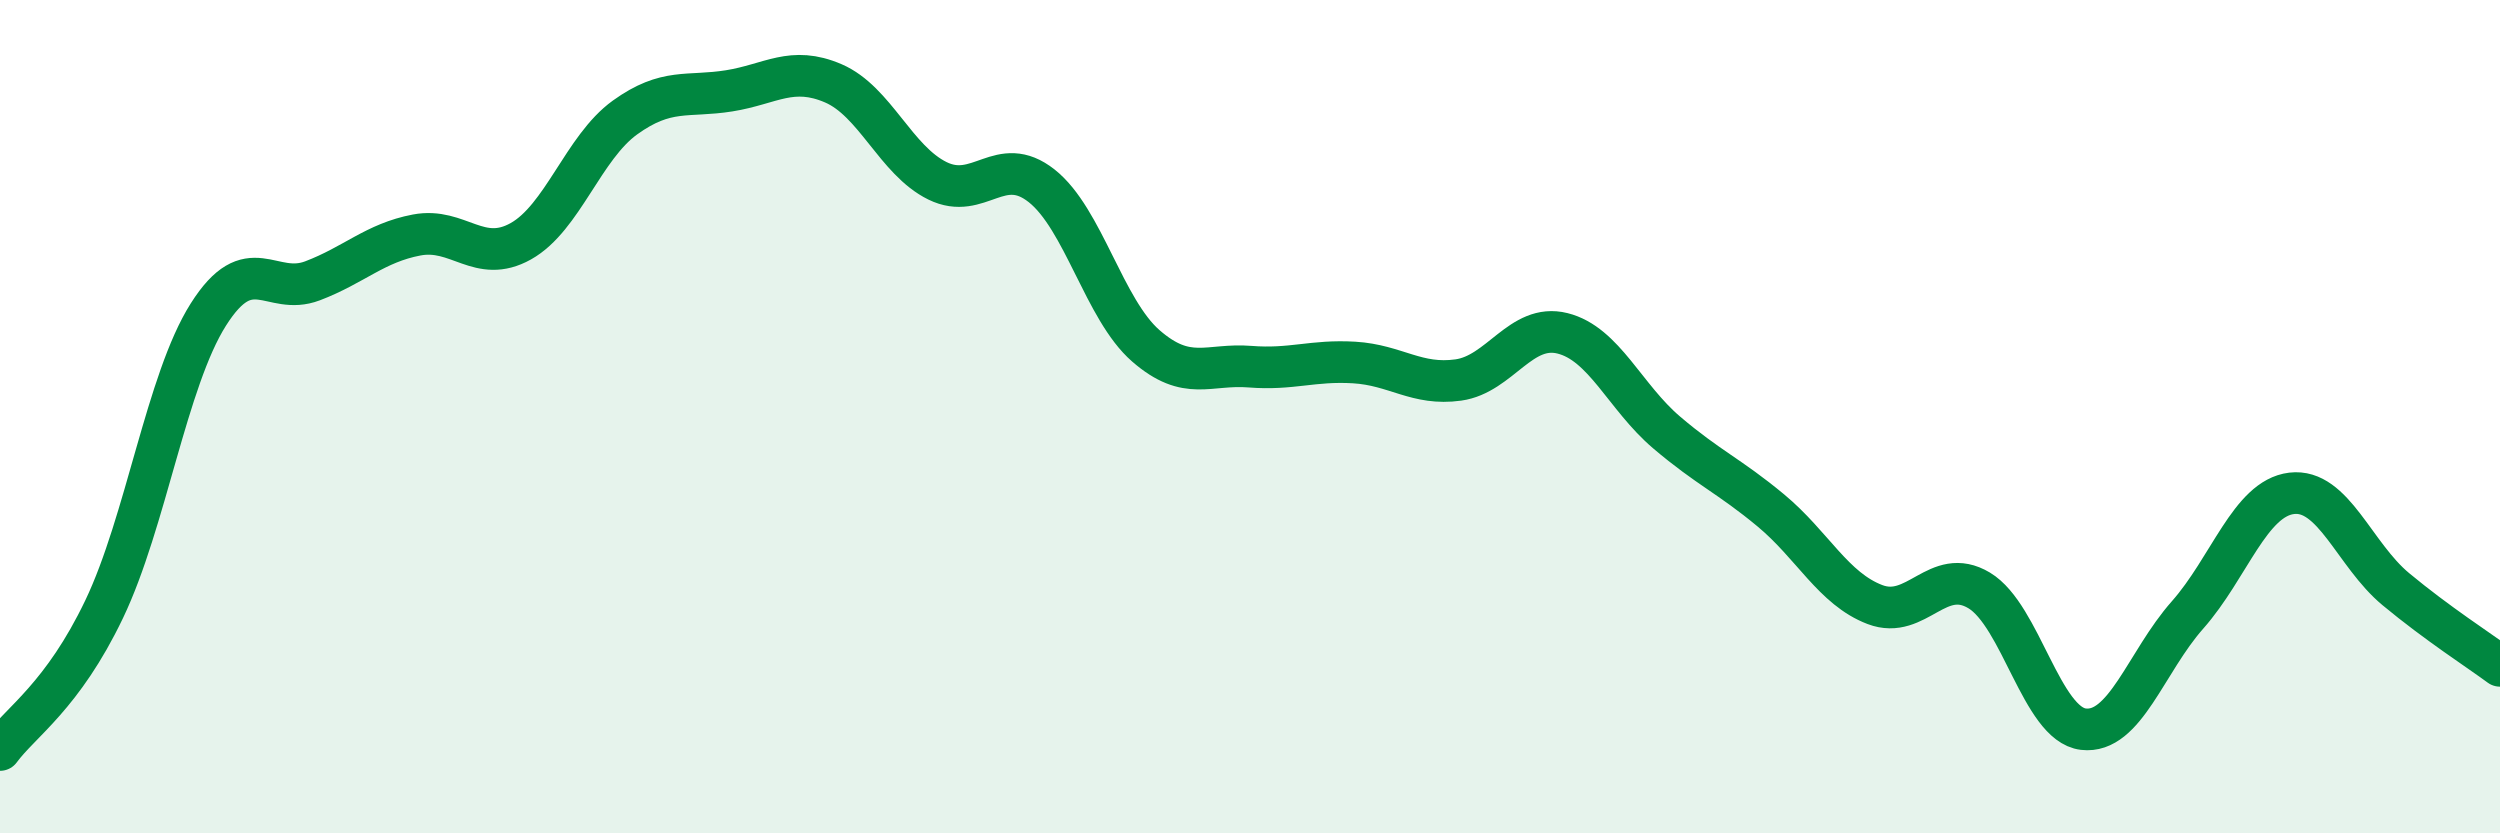
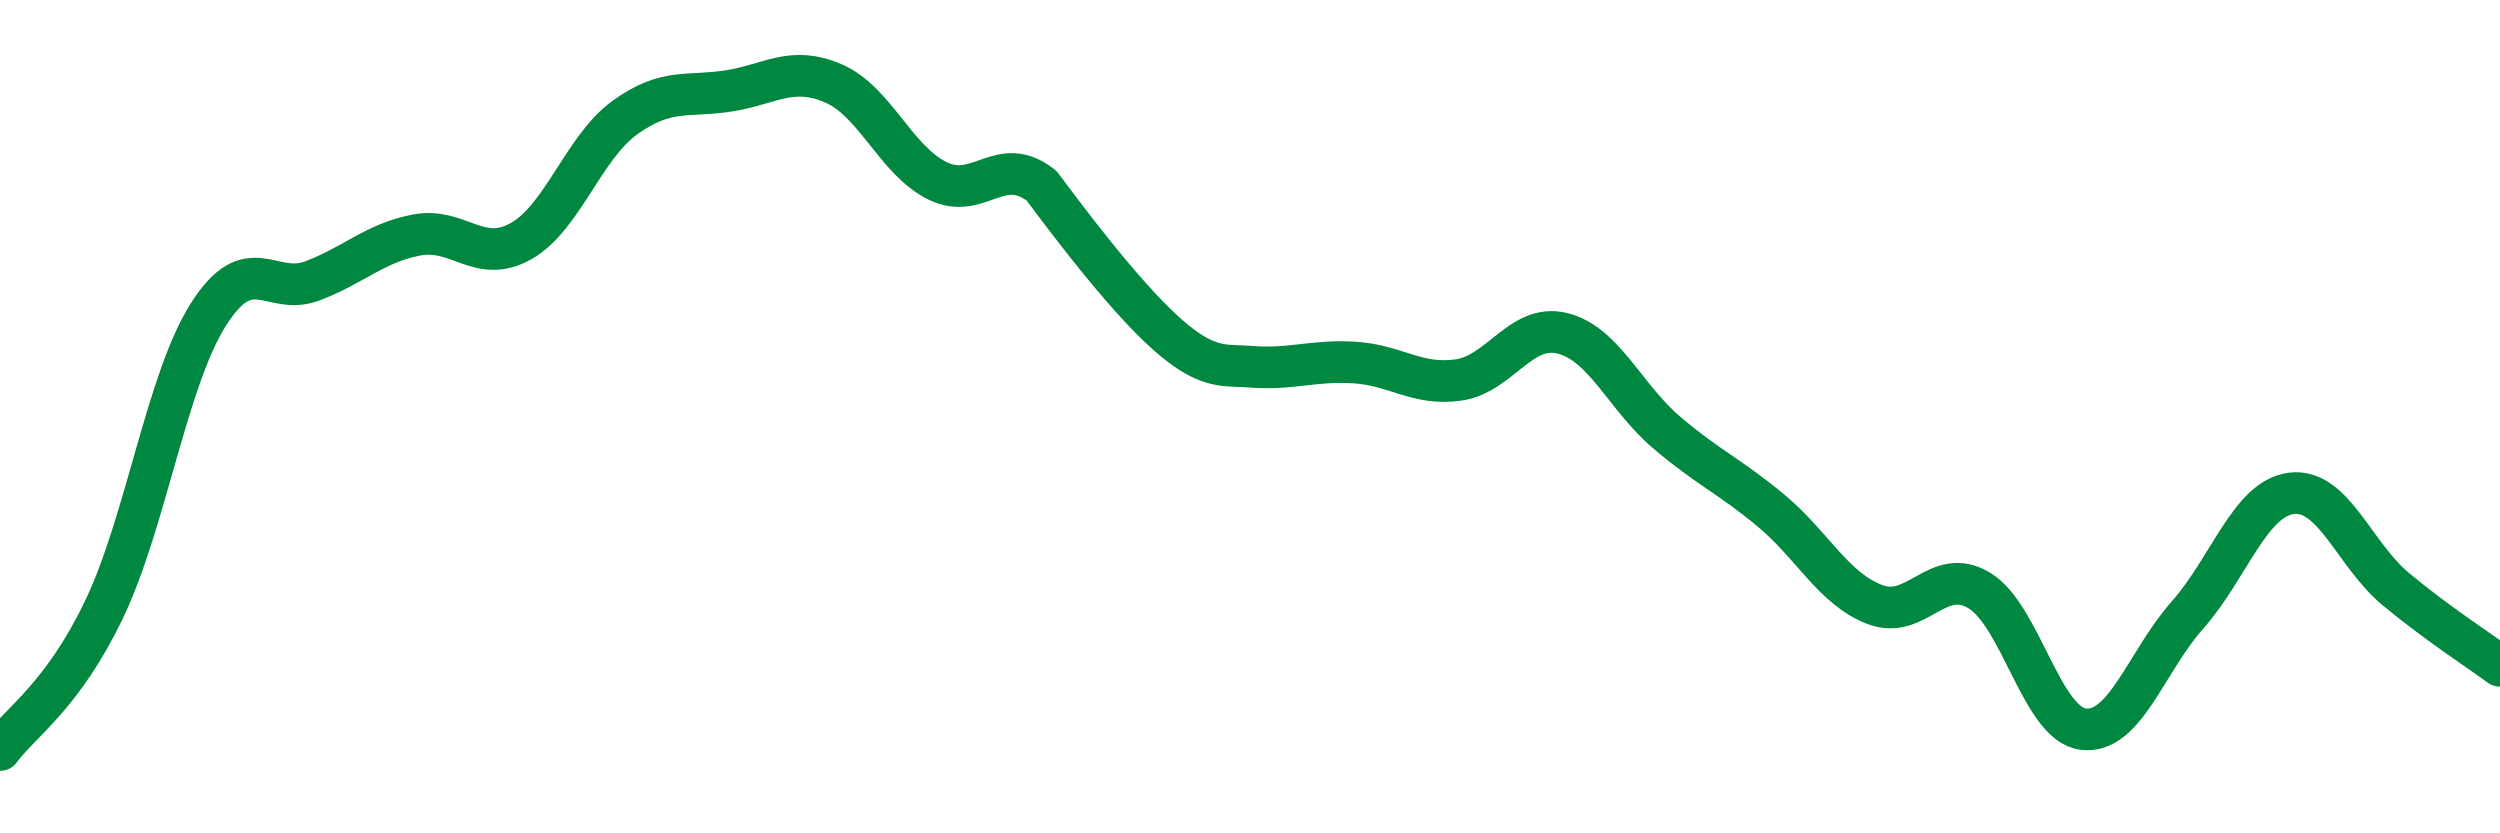
<svg xmlns="http://www.w3.org/2000/svg" width="60" height="20" viewBox="0 0 60 20">
-   <path d="M 0,18 C 0.5,17.32 1.5,16.71 2.5,14.62 C 3.5,12.53 4,9.13 5,7.55 C 6,5.97 6.5,7.12 7.5,6.74 C 8.5,6.36 9,5.83 10,5.64 C 11,5.45 11.5,6.35 12.5,5.79 C 13.5,5.23 14,3.54 15,2.82 C 16,2.1 16.5,2.34 17.5,2.18 C 18.5,2.02 19,1.57 20,2 C 21,2.43 21.5,3.85 22.5,4.34 C 23.5,4.83 24,3.67 25,4.46 C 26,5.25 26.5,7.43 27.5,8.3 C 28.5,9.17 29,8.72 30,8.8 C 31,8.88 31.5,8.64 32.5,8.7 C 33.5,8.76 34,9.26 35,9.12 C 36,8.98 36.5,7.75 37.5,8 C 38.5,8.25 39,9.53 40,10.38 C 41,11.23 41.5,11.42 42.5,12.25 C 43.5,13.08 44,14.13 45,14.51 C 46,14.89 46.5,13.57 47.5,14.17 C 48.5,14.77 49,17.38 50,17.5 C 51,17.62 51.5,15.89 52.5,14.76 C 53.5,13.63 54,11.96 55,11.84 C 56,11.72 56.5,13.31 57.5,14.14 C 58.5,14.97 59.5,15.61 60,15.98L60 20L0 20Z" fill="#008740" opacity="0.1" stroke-linecap="round" stroke-linejoin="round" />
-   <path d="M 0,18 C 0.5,17.32 1.5,16.71 2.5,14.62 C 3.5,12.53 4,9.13 5,7.55 C 6,5.97 6.5,7.12 7.5,6.74 C 8.5,6.36 9,5.83 10,5.64 C 11,5.45 11.5,6.35 12.5,5.79 C 13.5,5.23 14,3.54 15,2.82 C 16,2.1 16.5,2.34 17.5,2.18 C 18.5,2.02 19,1.57 20,2 C 21,2.43 21.5,3.85 22.5,4.34 C 23.5,4.83 24,3.67 25,4.46 C 26,5.25 26.5,7.43 27.5,8.3 C 28.5,9.17 29,8.72 30,8.8 C 31,8.88 31.5,8.64 32.5,8.7 C 33.5,8.76 34,9.26 35,9.12 C 36,8.98 36.5,7.75 37.5,8 C 38.5,8.25 39,9.53 40,10.38 C 41,11.23 41.5,11.42 42.5,12.25 C 43.5,13.08 44,14.13 45,14.51 C 46,14.89 46.5,13.57 47.5,14.17 C 48.5,14.77 49,17.38 50,17.5 C 51,17.62 51.5,15.89 52.5,14.76 C 53.5,13.63 54,11.96 55,11.84 C 56,11.72 56.5,13.31 57.5,14.14 C 58.5,14.97 59.5,15.61 60,15.98" stroke="#008740" stroke-width="1" fill="none" stroke-linecap="round" stroke-linejoin="round" />
+   <path d="M 0,18 C 0.5,17.32 1.5,16.71 2.5,14.62 C 3.5,12.53 4,9.13 5,7.55 C 6,5.97 6.5,7.12 7.5,6.74 C 8.5,6.36 9,5.83 10,5.64 C 11,5.45 11.5,6.35 12.5,5.79 C 13.5,5.23 14,3.54 15,2.82 C 16,2.1 16.5,2.34 17.5,2.18 C 18.5,2.02 19,1.57 20,2 C 21,2.43 21.5,3.85 22.5,4.34 C 23.5,4.83 24,3.67 25,4.46 C 28.5,9.17 29,8.72 30,8.8 C 31,8.88 31.5,8.64 32.5,8.7 C 33.5,8.76 34,9.26 35,9.12 C 36,8.98 36.5,7.75 37.5,8 C 38.5,8.25 39,9.53 40,10.38 C 41,11.23 41.5,11.42 42.5,12.25 C 43.5,13.08 44,14.13 45,14.51 C 46,14.89 46.5,13.57 47.5,14.17 C 48.5,14.77 49,17.38 50,17.5 C 51,17.62 51.5,15.89 52.5,14.76 C 53.5,13.63 54,11.96 55,11.84 C 56,11.72 56.5,13.31 57.5,14.14 C 58.5,14.97 59.5,15.61 60,15.98" stroke="#008740" stroke-width="1" fill="none" stroke-linecap="round" stroke-linejoin="round" />
</svg>